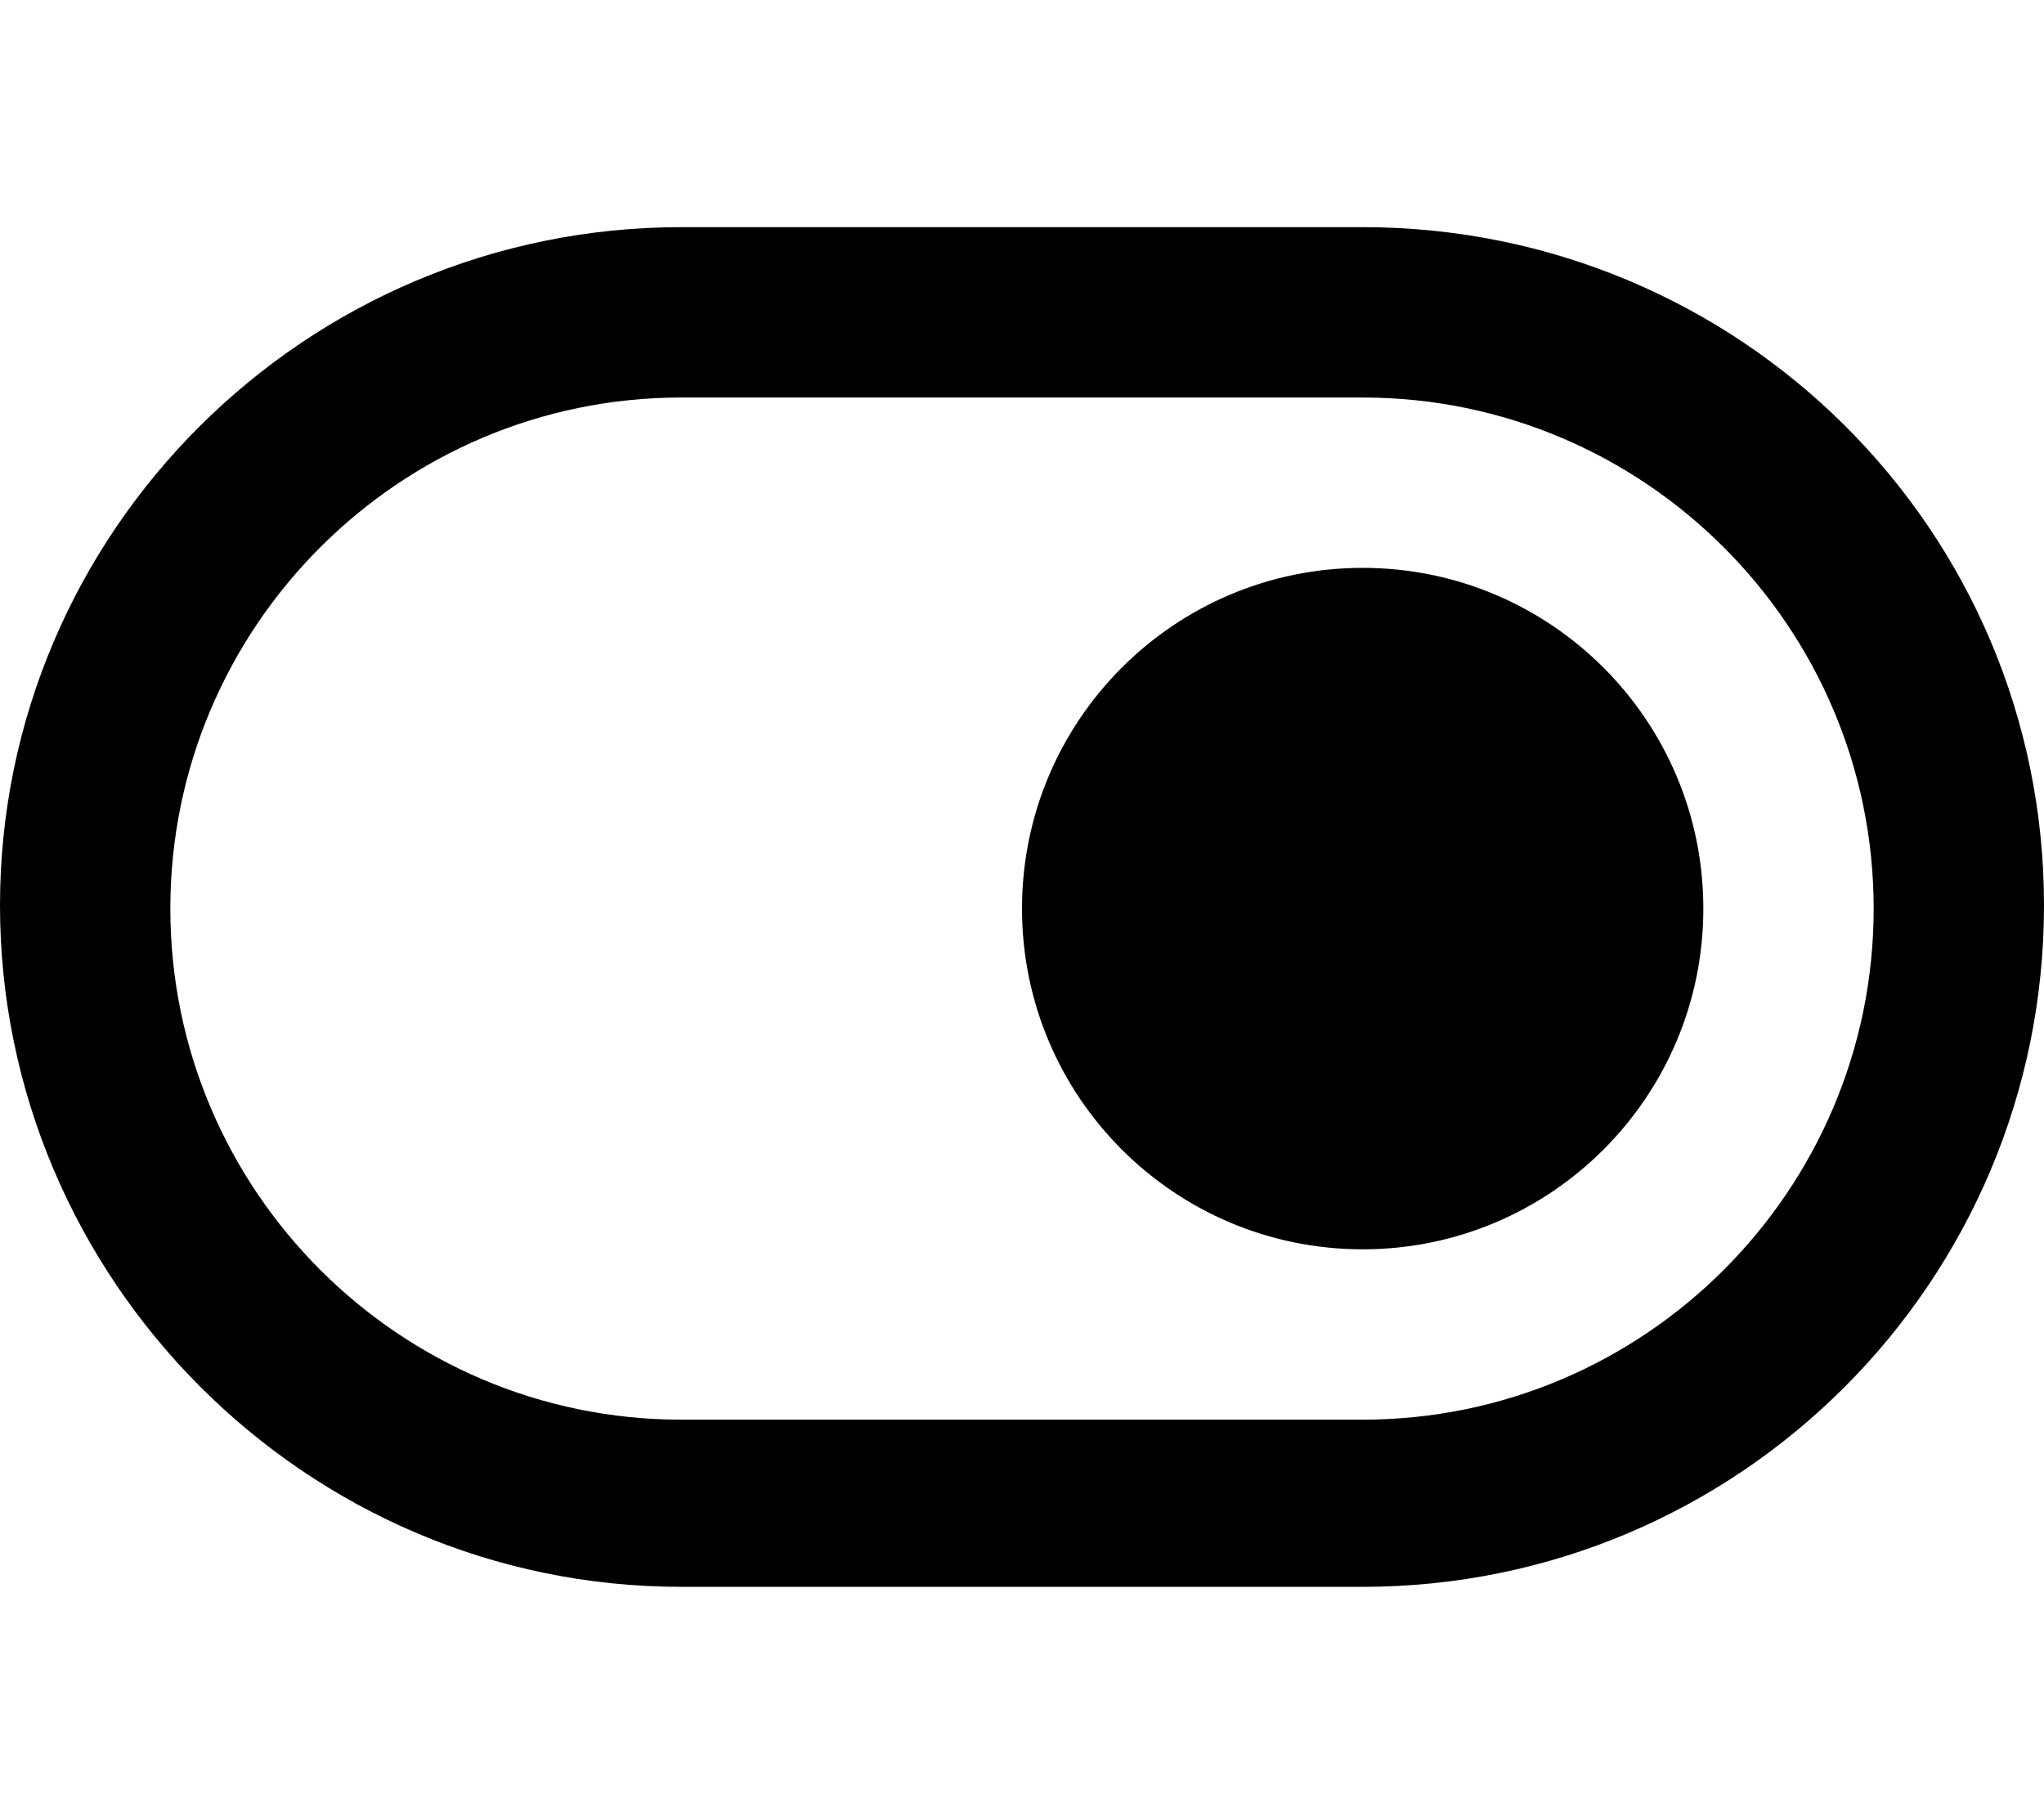
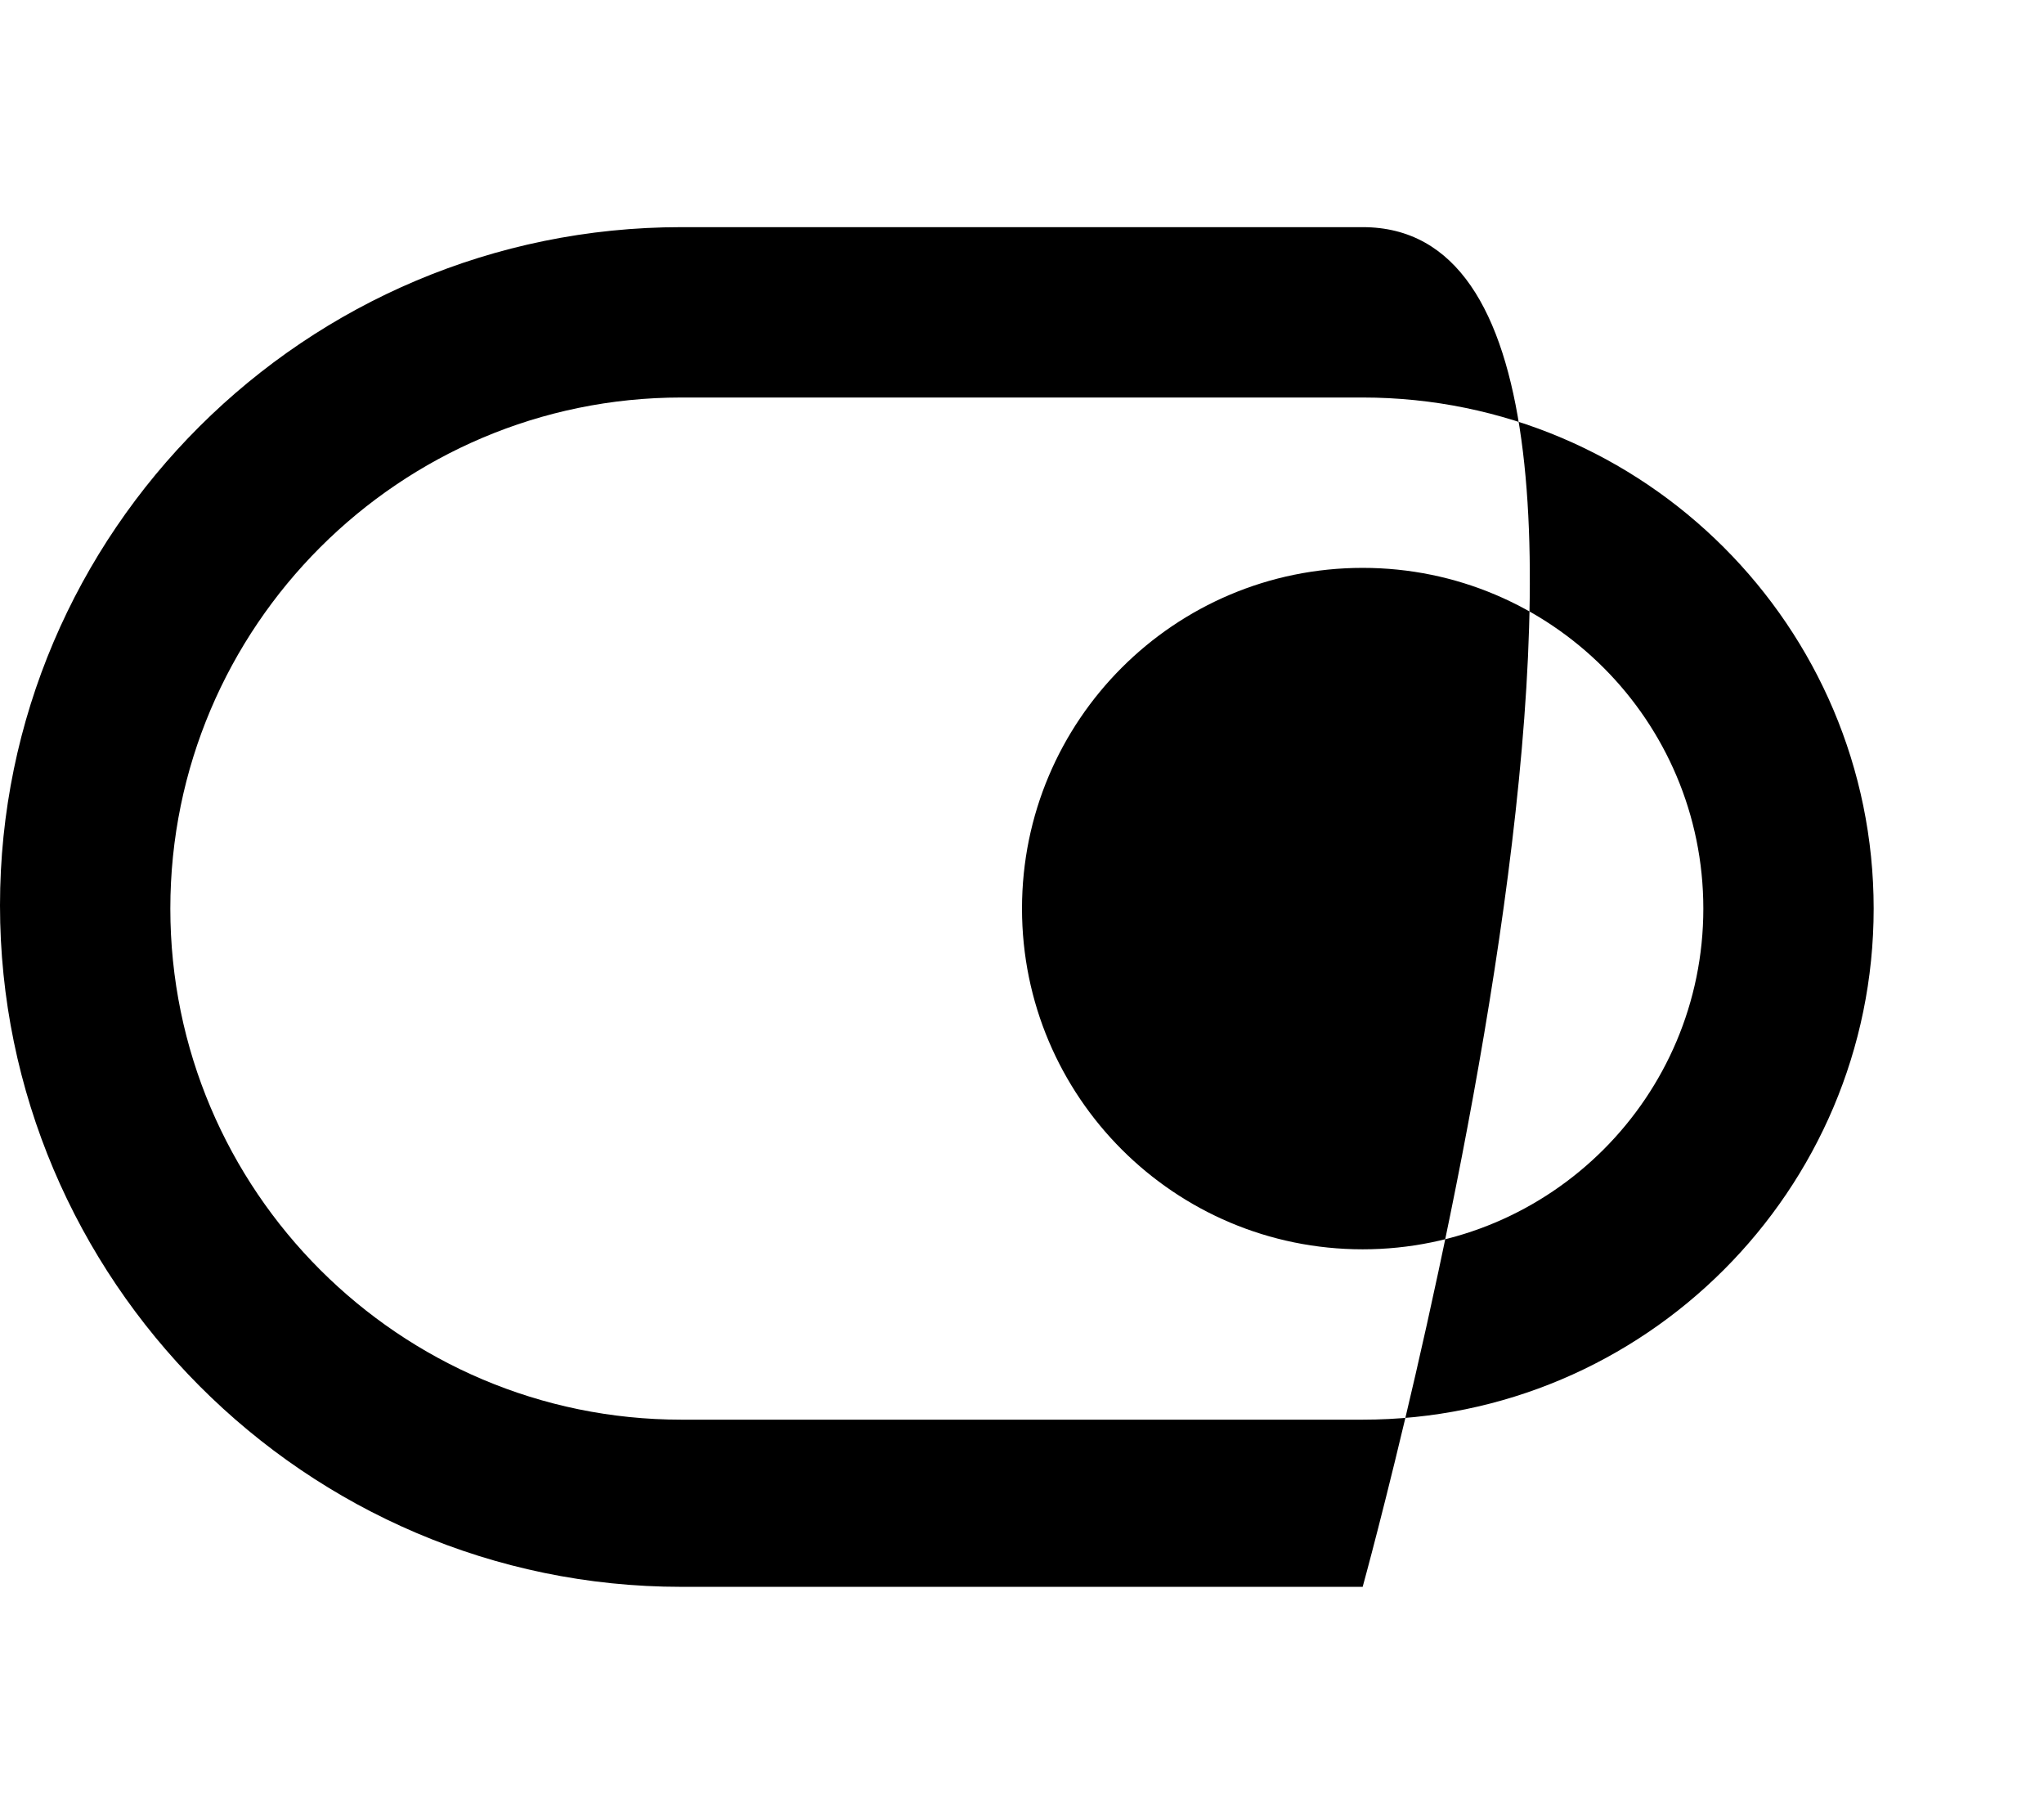
<svg xmlns="http://www.w3.org/2000/svg" viewBox="0 0 576 512">
-   <path d="M384 64H192c-106 0-192 85.96-192 191.1s85.96 192 192 192h192c106 0 192-85.96 192-192S490 64 384 64zM384 400H192c-79.4 0-144-64.6-144-144S112.6 112 192 112h192c79.4 0 144 64.6 144 144S463.4 400 384 400zM384 160c-53.02 0-96 42.98-96 96s42.98 96 96 96s96-42.98 96-96S437 160 384 160z" />
+   <path d="M384 64H192c-106 0-192 85.96-192 191.1s85.96 192 192 192h192S490 64 384 64zM384 400H192c-79.4 0-144-64.6-144-144S112.6 112 192 112h192c79.4 0 144 64.6 144 144S463.4 400 384 400zM384 160c-53.02 0-96 42.98-96 96s42.98 96 96 96s96-42.98 96-96S437 160 384 160z" />
</svg>